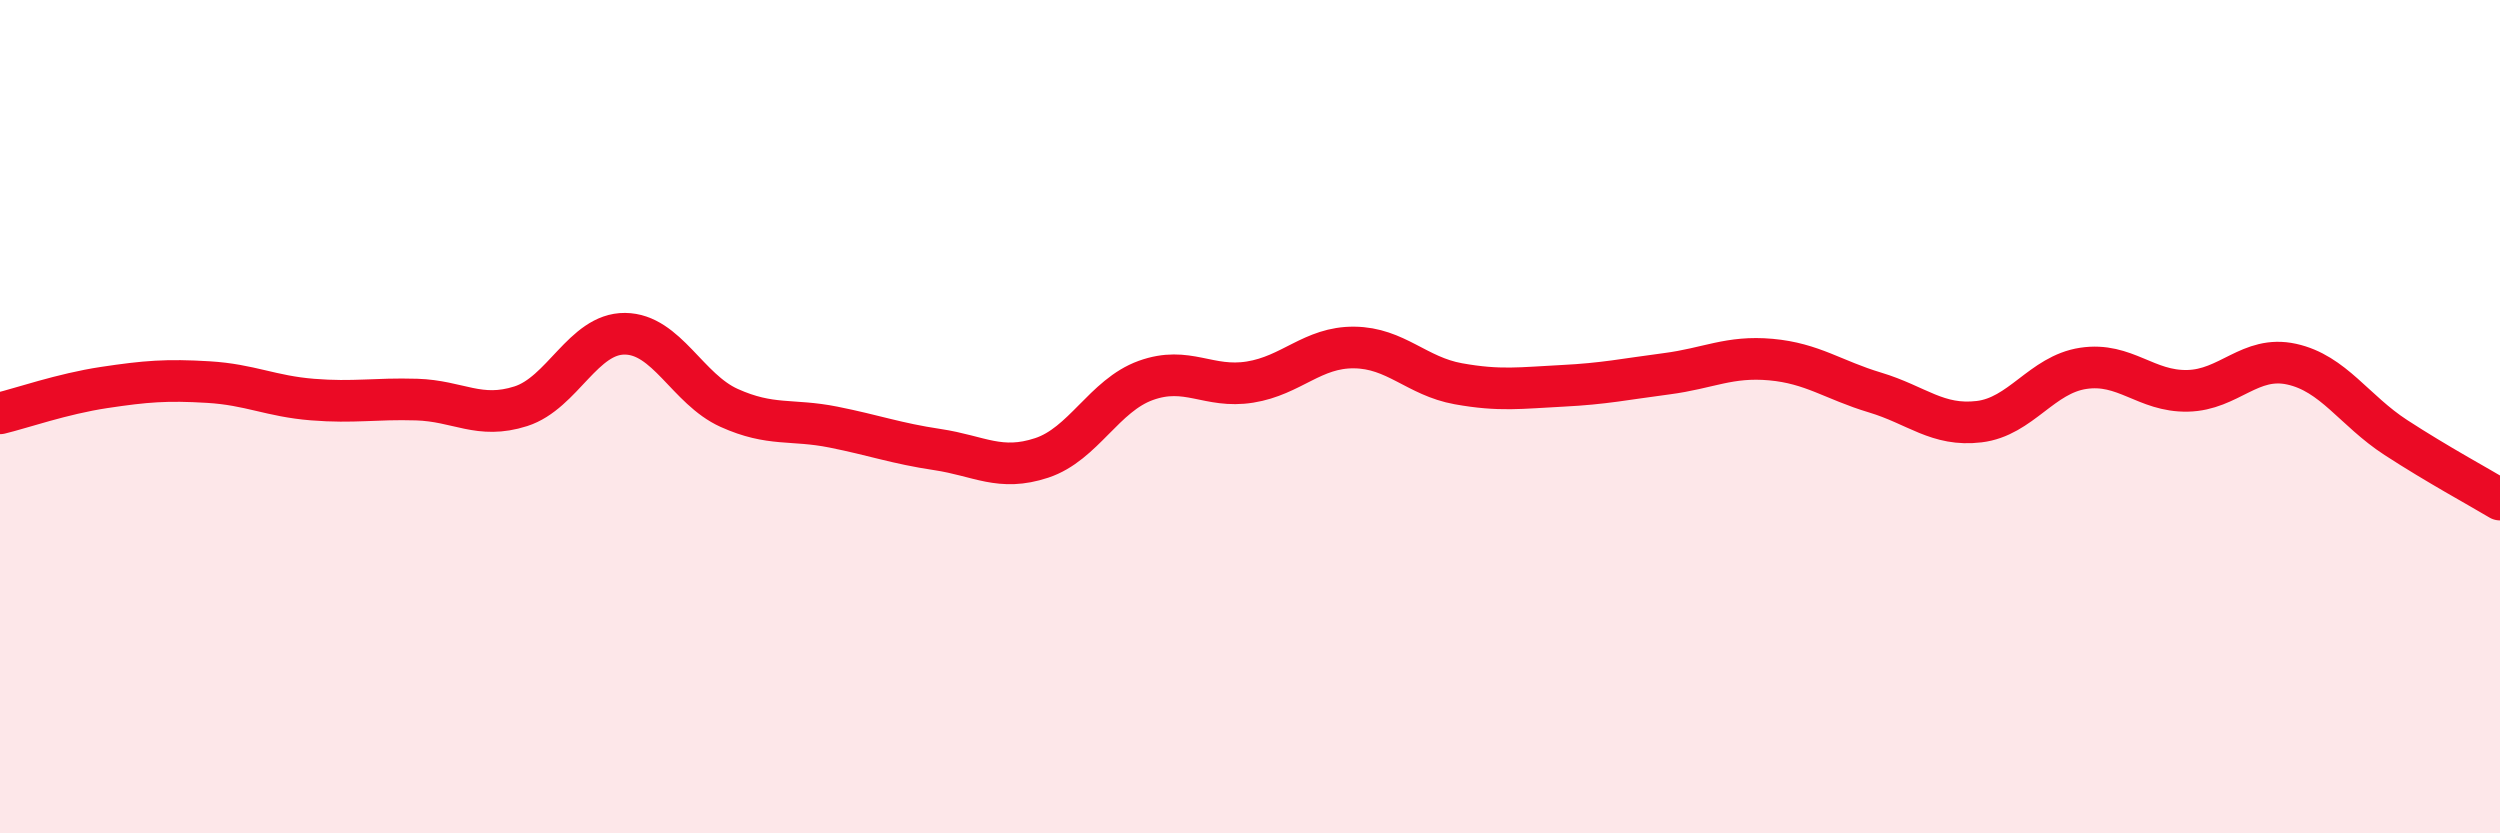
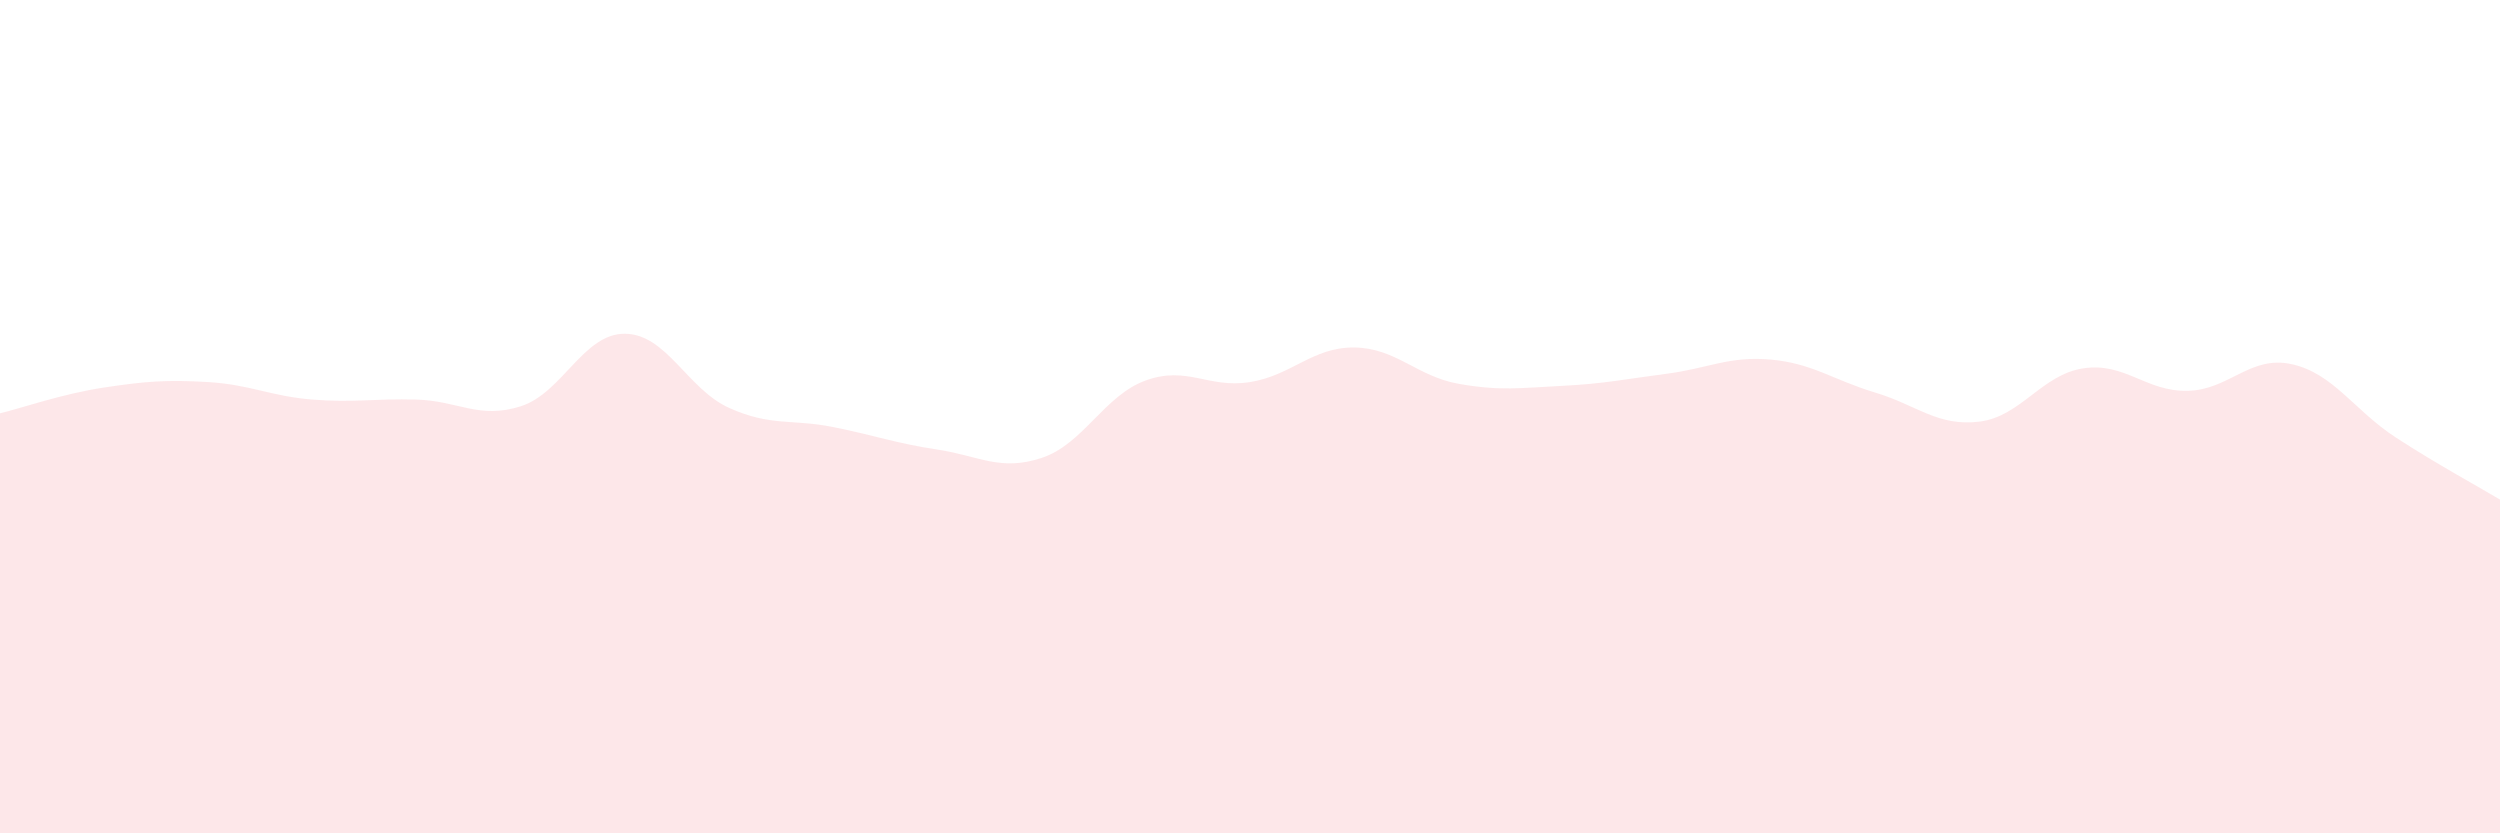
<svg xmlns="http://www.w3.org/2000/svg" width="60" height="20" viewBox="0 0 60 20">
  <path d="M 0,9.92 C 0.5,9.8 1.5,9.45 2.5,9.3 C 3.5,9.15 4,9.11 5,9.17 C 6,9.23 6.5,9.51 7.5,9.59 C 8.5,9.67 9,9.56 10,9.59 C 11,9.62 11.5,10.07 12.5,9.75 C 13.5,9.43 14,8 15,8.01 C 16,8.02 16.5,9.34 17.5,9.79 C 18.5,10.24 19,10.05 20,10.25 C 21,10.45 21.5,10.64 22.5,10.79 C 23.5,10.94 24,11.32 25,10.99 C 26,10.66 26.5,9.49 27.5,9.13 C 28.5,8.77 29,9.33 30,9.17 C 31,9.01 31.5,8.33 32.5,8.34 C 33.5,8.35 34,9.03 35,9.21 C 36,9.39 36.5,9.31 37.5,9.26 C 38.5,9.21 39,9.1 40,8.97 C 41,8.84 41.5,8.54 42.5,8.63 C 43.5,8.72 44,9.12 45,9.42 C 46,9.72 46.5,10.24 47.5,10.12 C 48.5,10 49,8.99 50,8.84 C 51,8.69 51.5,9.4 52.5,9.38 C 53.5,9.36 54,8.52 55,8.74 C 56,8.96 56.5,9.85 57.5,10.5 C 58.5,11.15 59.5,11.69 60,11.99L60 20L0 20Z" fill="#EB0A25" opacity="0.1" stroke-linecap="round" stroke-linejoin="round" />
-   <path d="M 0,9.92 C 0.5,9.8 1.5,9.45 2.5,9.3 C 3.5,9.15 4,9.11 5,9.17 C 6,9.23 6.5,9.51 7.5,9.59 C 8.5,9.67 9,9.56 10,9.59 C 11,9.62 11.5,10.07 12.5,9.75 C 13.5,9.43 14,8 15,8.01 C 16,8.02 16.5,9.34 17.5,9.79 C 18.5,10.24 19,10.05 20,10.25 C 21,10.45 21.5,10.64 22.5,10.79 C 23.5,10.94 24,11.32 25,10.99 C 26,10.66 26.5,9.49 27.5,9.13 C 28.5,8.77 29,9.33 30,9.17 C 31,9.01 31.5,8.33 32.5,8.34 C 33.5,8.35 34,9.03 35,9.21 C 36,9.39 36.5,9.31 37.5,9.26 C 38.5,9.21 39,9.1 40,8.97 C 41,8.84 41.5,8.54 42.5,8.63 C 43.5,8.72 44,9.12 45,9.42 C 46,9.72 46.5,10.24 47.5,10.12 C 48.5,10 49,8.99 50,8.84 C 51,8.69 51.5,9.4 52.5,9.38 C 53.5,9.36 54,8.52 55,8.74 C 56,8.96 56.5,9.85 57.5,10.5 C 58.5,11.15 59.5,11.69 60,11.99" stroke="#EB0A25" stroke-width="1" fill="none" stroke-linecap="round" stroke-linejoin="round" />
</svg>